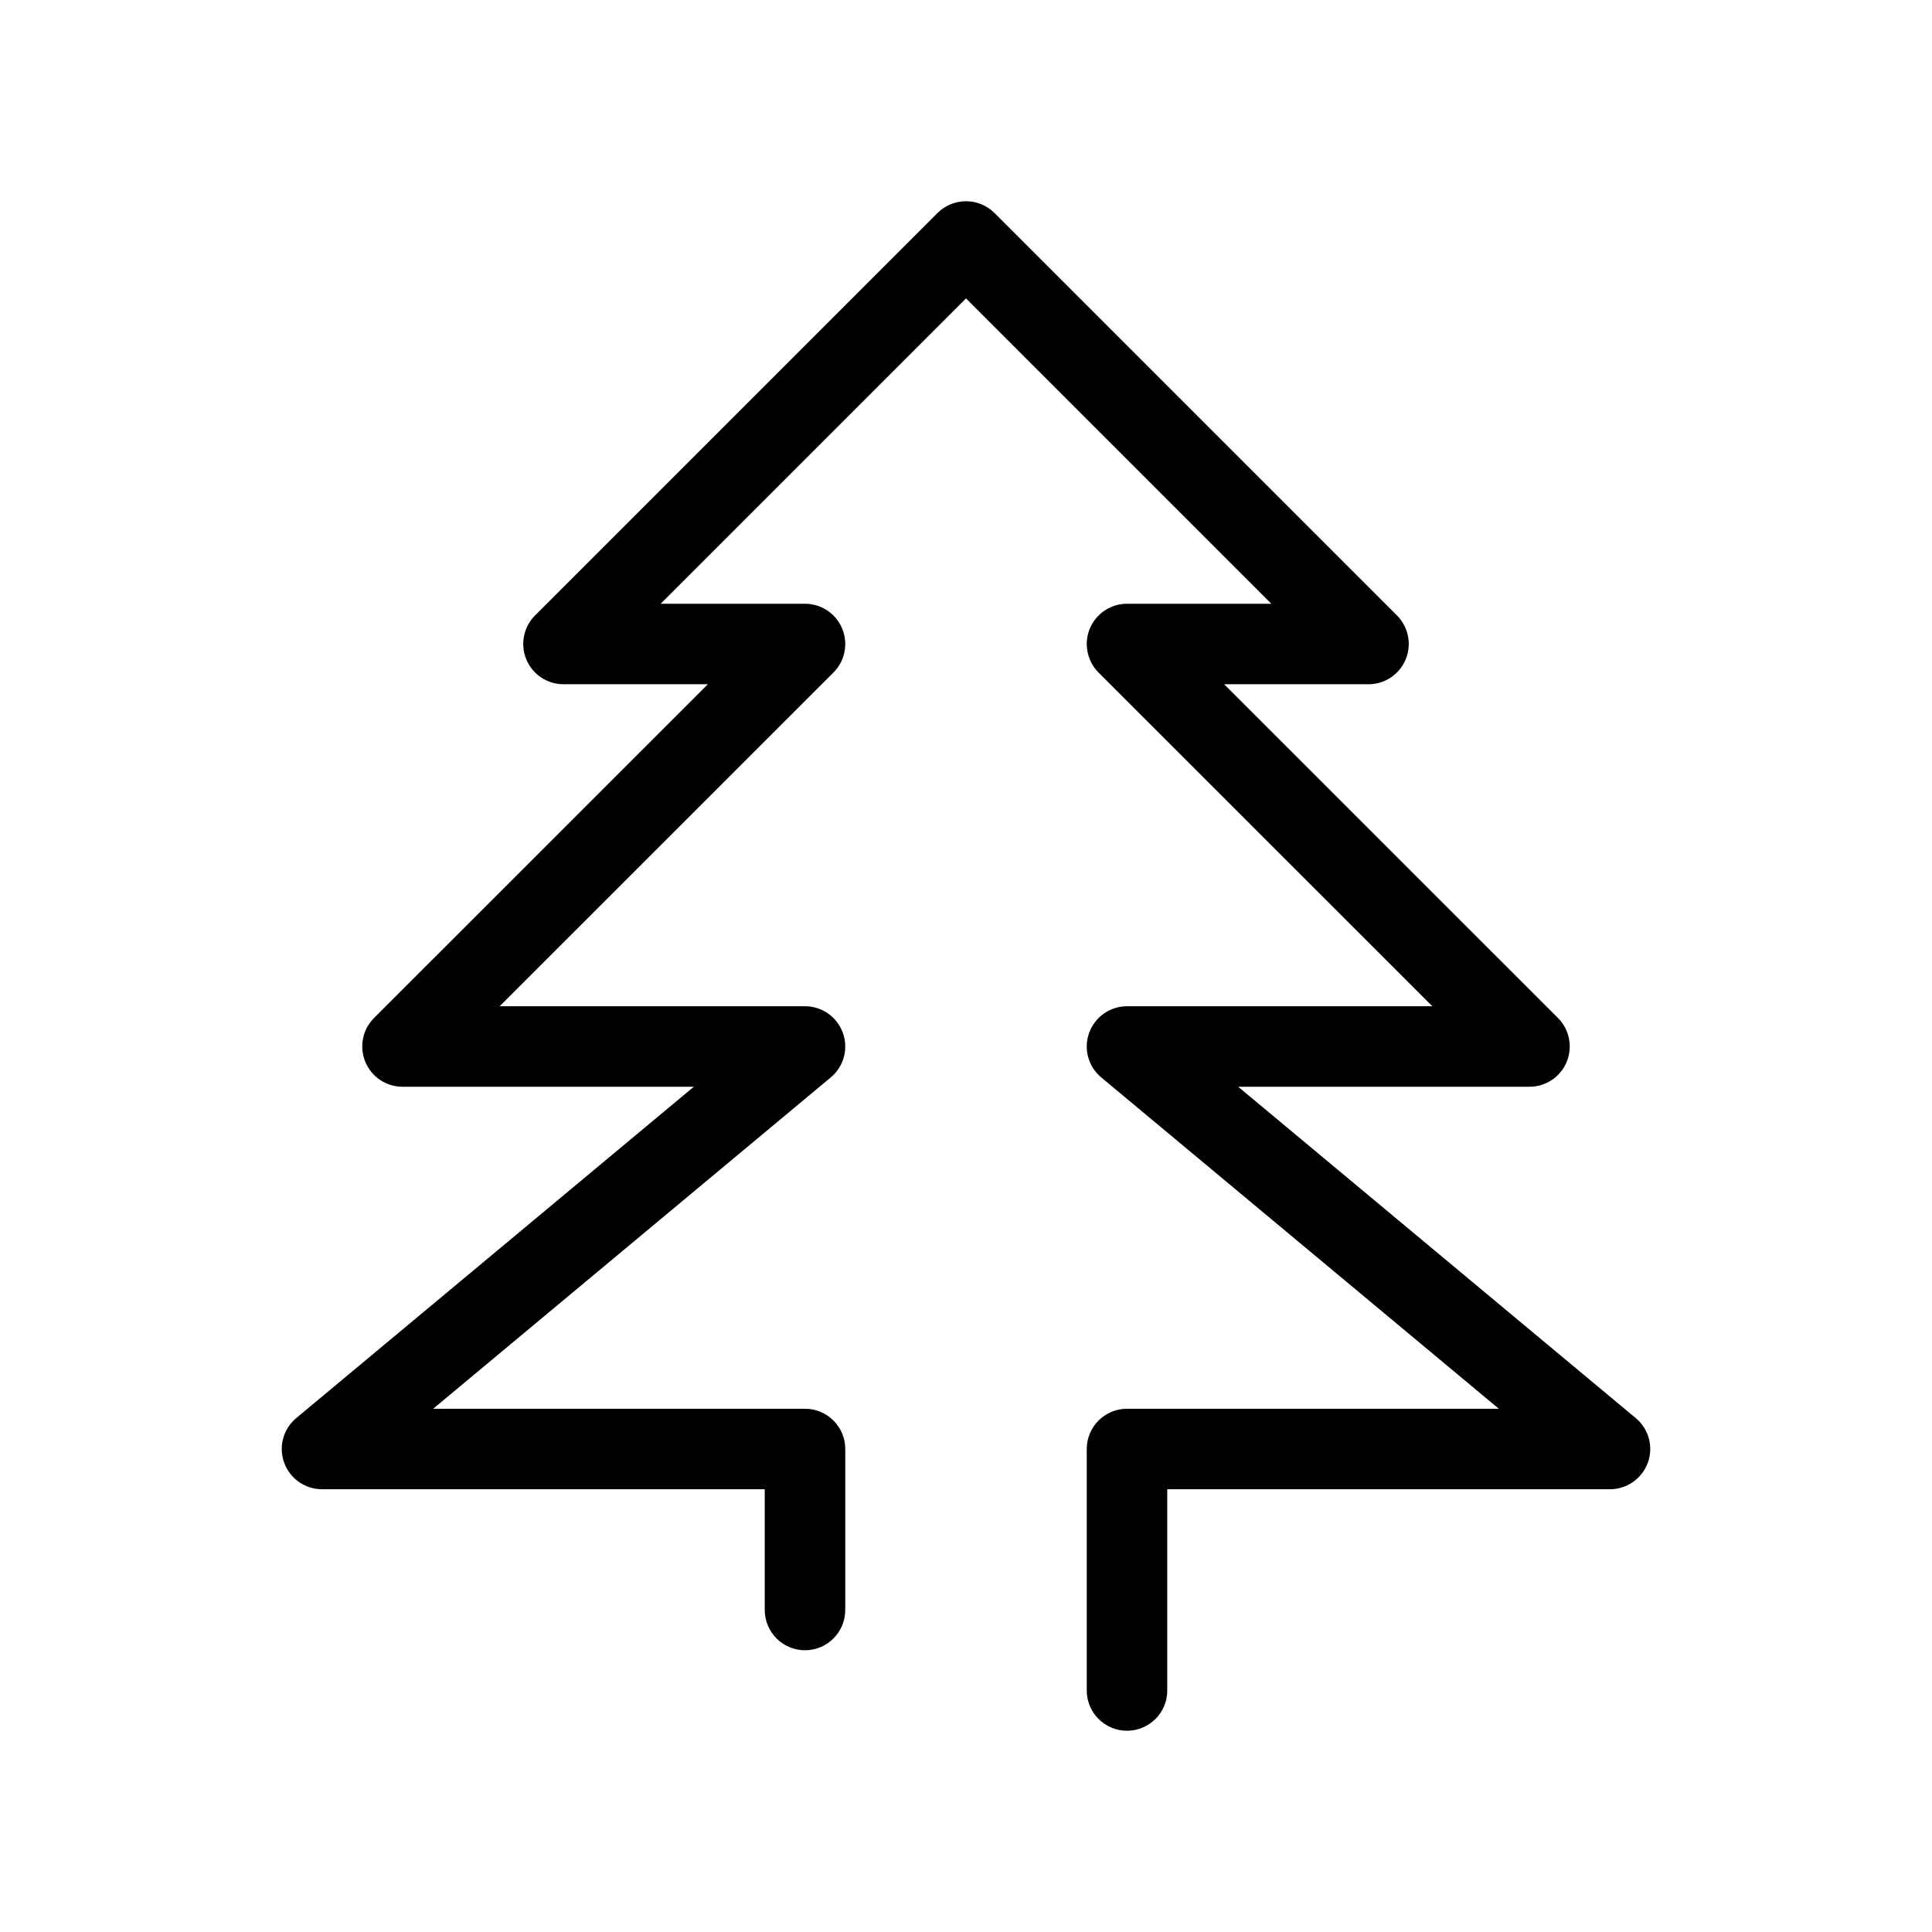
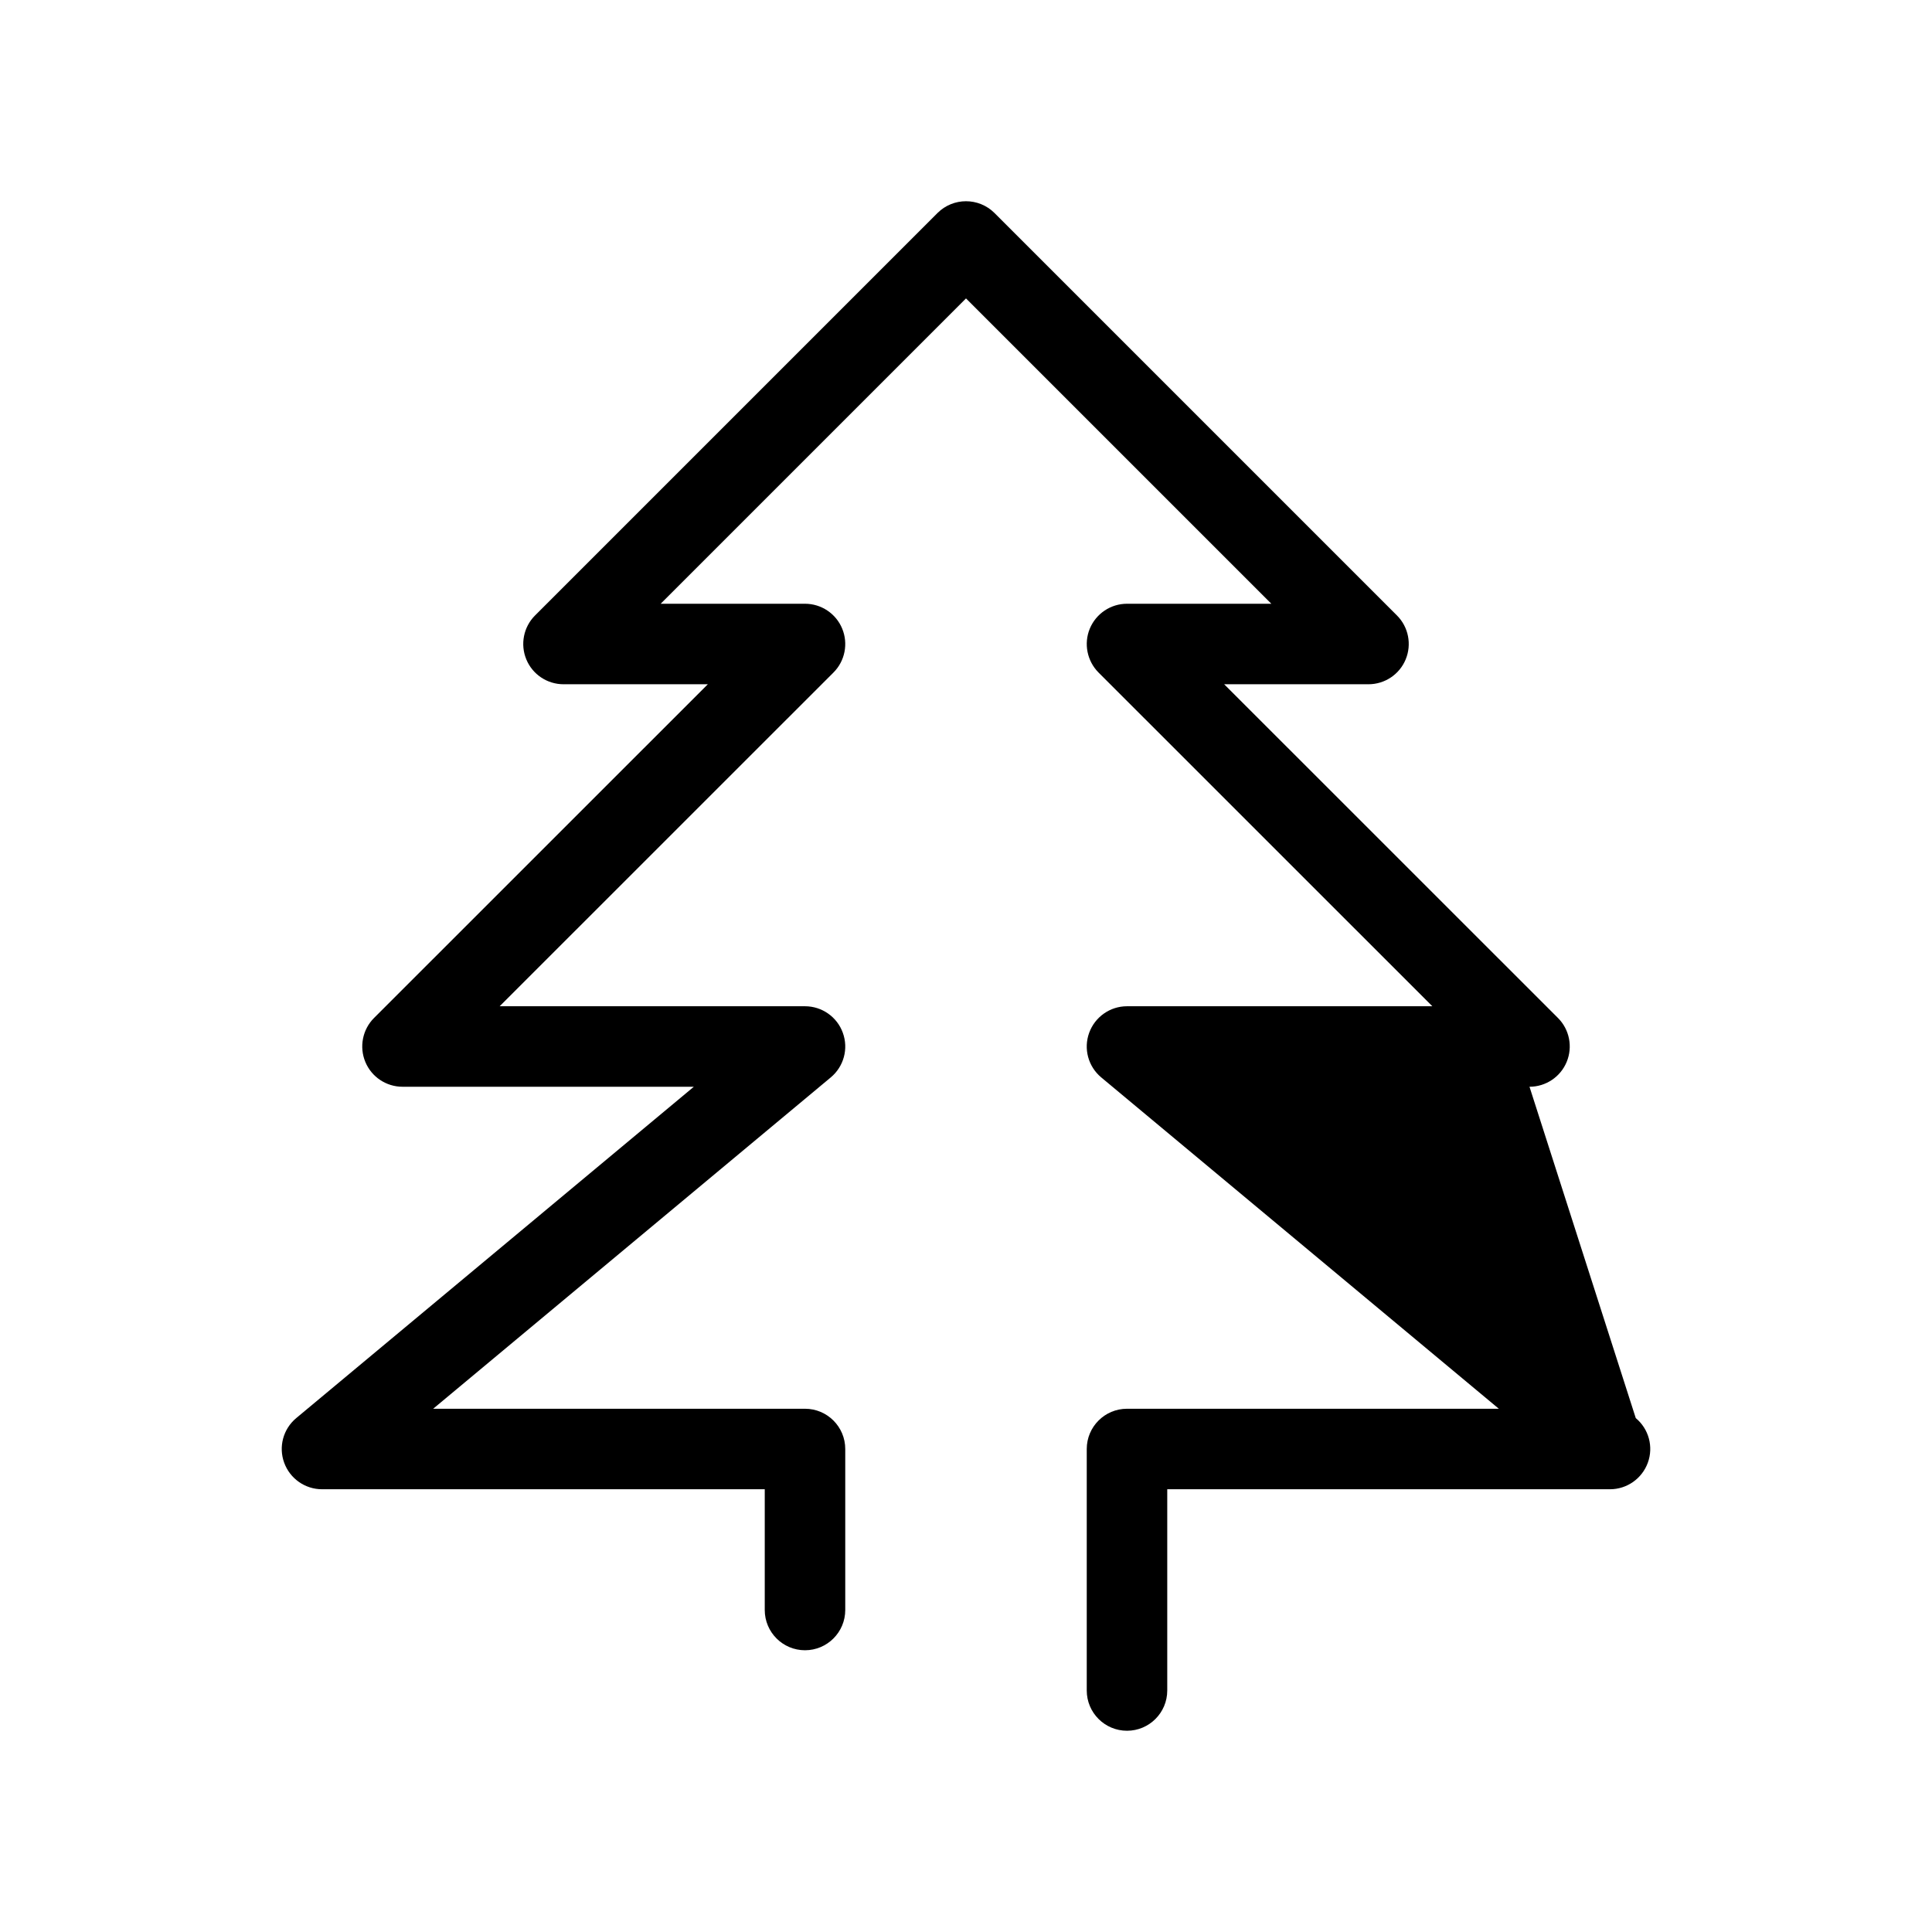
<svg xmlns="http://www.w3.org/2000/svg" width="800px" height="800px" viewBox="0 0 24 24" fill="none">
-   <path clip-rule="evenodd" d="M11.646 2.646C11.842 2.451 12.158 2.451 12.354 2.646L17.354 7.646C17.497 7.789 17.539 8.005 17.462 8.191C17.385 8.378 17.202 8.5 17 8.5H15.207L19.354 12.646C19.497 12.789 19.539 13.005 19.462 13.191C19.385 13.378 19.202 13.5 19 13.5H15.381L20.32 17.616C20.482 17.751 20.542 17.972 20.47 18.17C20.398 18.368 20.21 18.5 20 18.5H14.5V21C14.5 21.276 14.276 21.5 14 21.5C13.724 21.5 13.5 21.276 13.5 21V18C13.5 17.724 13.724 17.5 14 17.5H18.619L13.68 13.384C13.518 13.249 13.458 13.028 13.53 12.83C13.602 12.632 13.79 12.5 14 12.5H17.793L13.646 8.354C13.504 8.211 13.461 7.995 13.538 7.809C13.616 7.622 13.798 7.5 14 7.5H15.793L12 3.707L8.207 7.5H10C10.202 7.5 10.385 7.622 10.462 7.809C10.539 7.995 10.497 8.211 10.354 8.354L6.207 12.5H10C10.21 12.5 10.399 12.632 10.47 12.83C10.542 13.028 10.482 13.249 10.32 13.384L5.381 17.5H10C10.276 17.5 10.5 17.724 10.5 18V20C10.5 20.276 10.276 20.5 10 20.5C9.724 20.5 9.5 20.276 9.5 20V18.5H4C3.79 18.5 3.602 18.368 3.53 18.17C3.458 17.972 3.518 17.751 3.68 17.616L8.619 13.5H5C4.798 13.5 4.615 13.378 4.538 13.191C4.461 13.005 4.503 12.789 4.646 12.646L8.793 8.5H7C6.798 8.5 6.615 8.378 6.538 8.191C6.461 8.005 6.503 7.789 6.646 7.646L11.646 2.646Z" fill="#000000" fill-rule="evenodd" />
+   <path clip-rule="evenodd" d="M11.646 2.646C11.842 2.451 12.158 2.451 12.354 2.646L17.354 7.646C17.497 7.789 17.539 8.005 17.462 8.191C17.385 8.378 17.202 8.5 17 8.5H15.207L19.354 12.646C19.497 12.789 19.539 13.005 19.462 13.191C19.385 13.378 19.202 13.5 19 13.5L20.32 17.616C20.482 17.751 20.542 17.972 20.47 18.17C20.398 18.368 20.21 18.5 20 18.5H14.5V21C14.5 21.276 14.276 21.5 14 21.5C13.724 21.5 13.5 21.276 13.5 21V18C13.5 17.724 13.724 17.5 14 17.5H18.619L13.68 13.384C13.518 13.249 13.458 13.028 13.53 12.83C13.602 12.632 13.79 12.5 14 12.5H17.793L13.646 8.354C13.504 8.211 13.461 7.995 13.538 7.809C13.616 7.622 13.798 7.5 14 7.5H15.793L12 3.707L8.207 7.5H10C10.202 7.5 10.385 7.622 10.462 7.809C10.539 7.995 10.497 8.211 10.354 8.354L6.207 12.5H10C10.21 12.5 10.399 12.632 10.47 12.83C10.542 13.028 10.482 13.249 10.32 13.384L5.381 17.5H10C10.276 17.5 10.5 17.724 10.5 18V20C10.5 20.276 10.276 20.5 10 20.5C9.724 20.5 9.5 20.276 9.5 20V18.5H4C3.79 18.5 3.602 18.368 3.53 18.17C3.458 17.972 3.518 17.751 3.68 17.616L8.619 13.5H5C4.798 13.5 4.615 13.378 4.538 13.191C4.461 13.005 4.503 12.789 4.646 12.646L8.793 8.5H7C6.798 8.5 6.615 8.378 6.538 8.191C6.461 8.005 6.503 7.789 6.646 7.646L11.646 2.646Z" fill="#000000" fill-rule="evenodd" />
</svg>